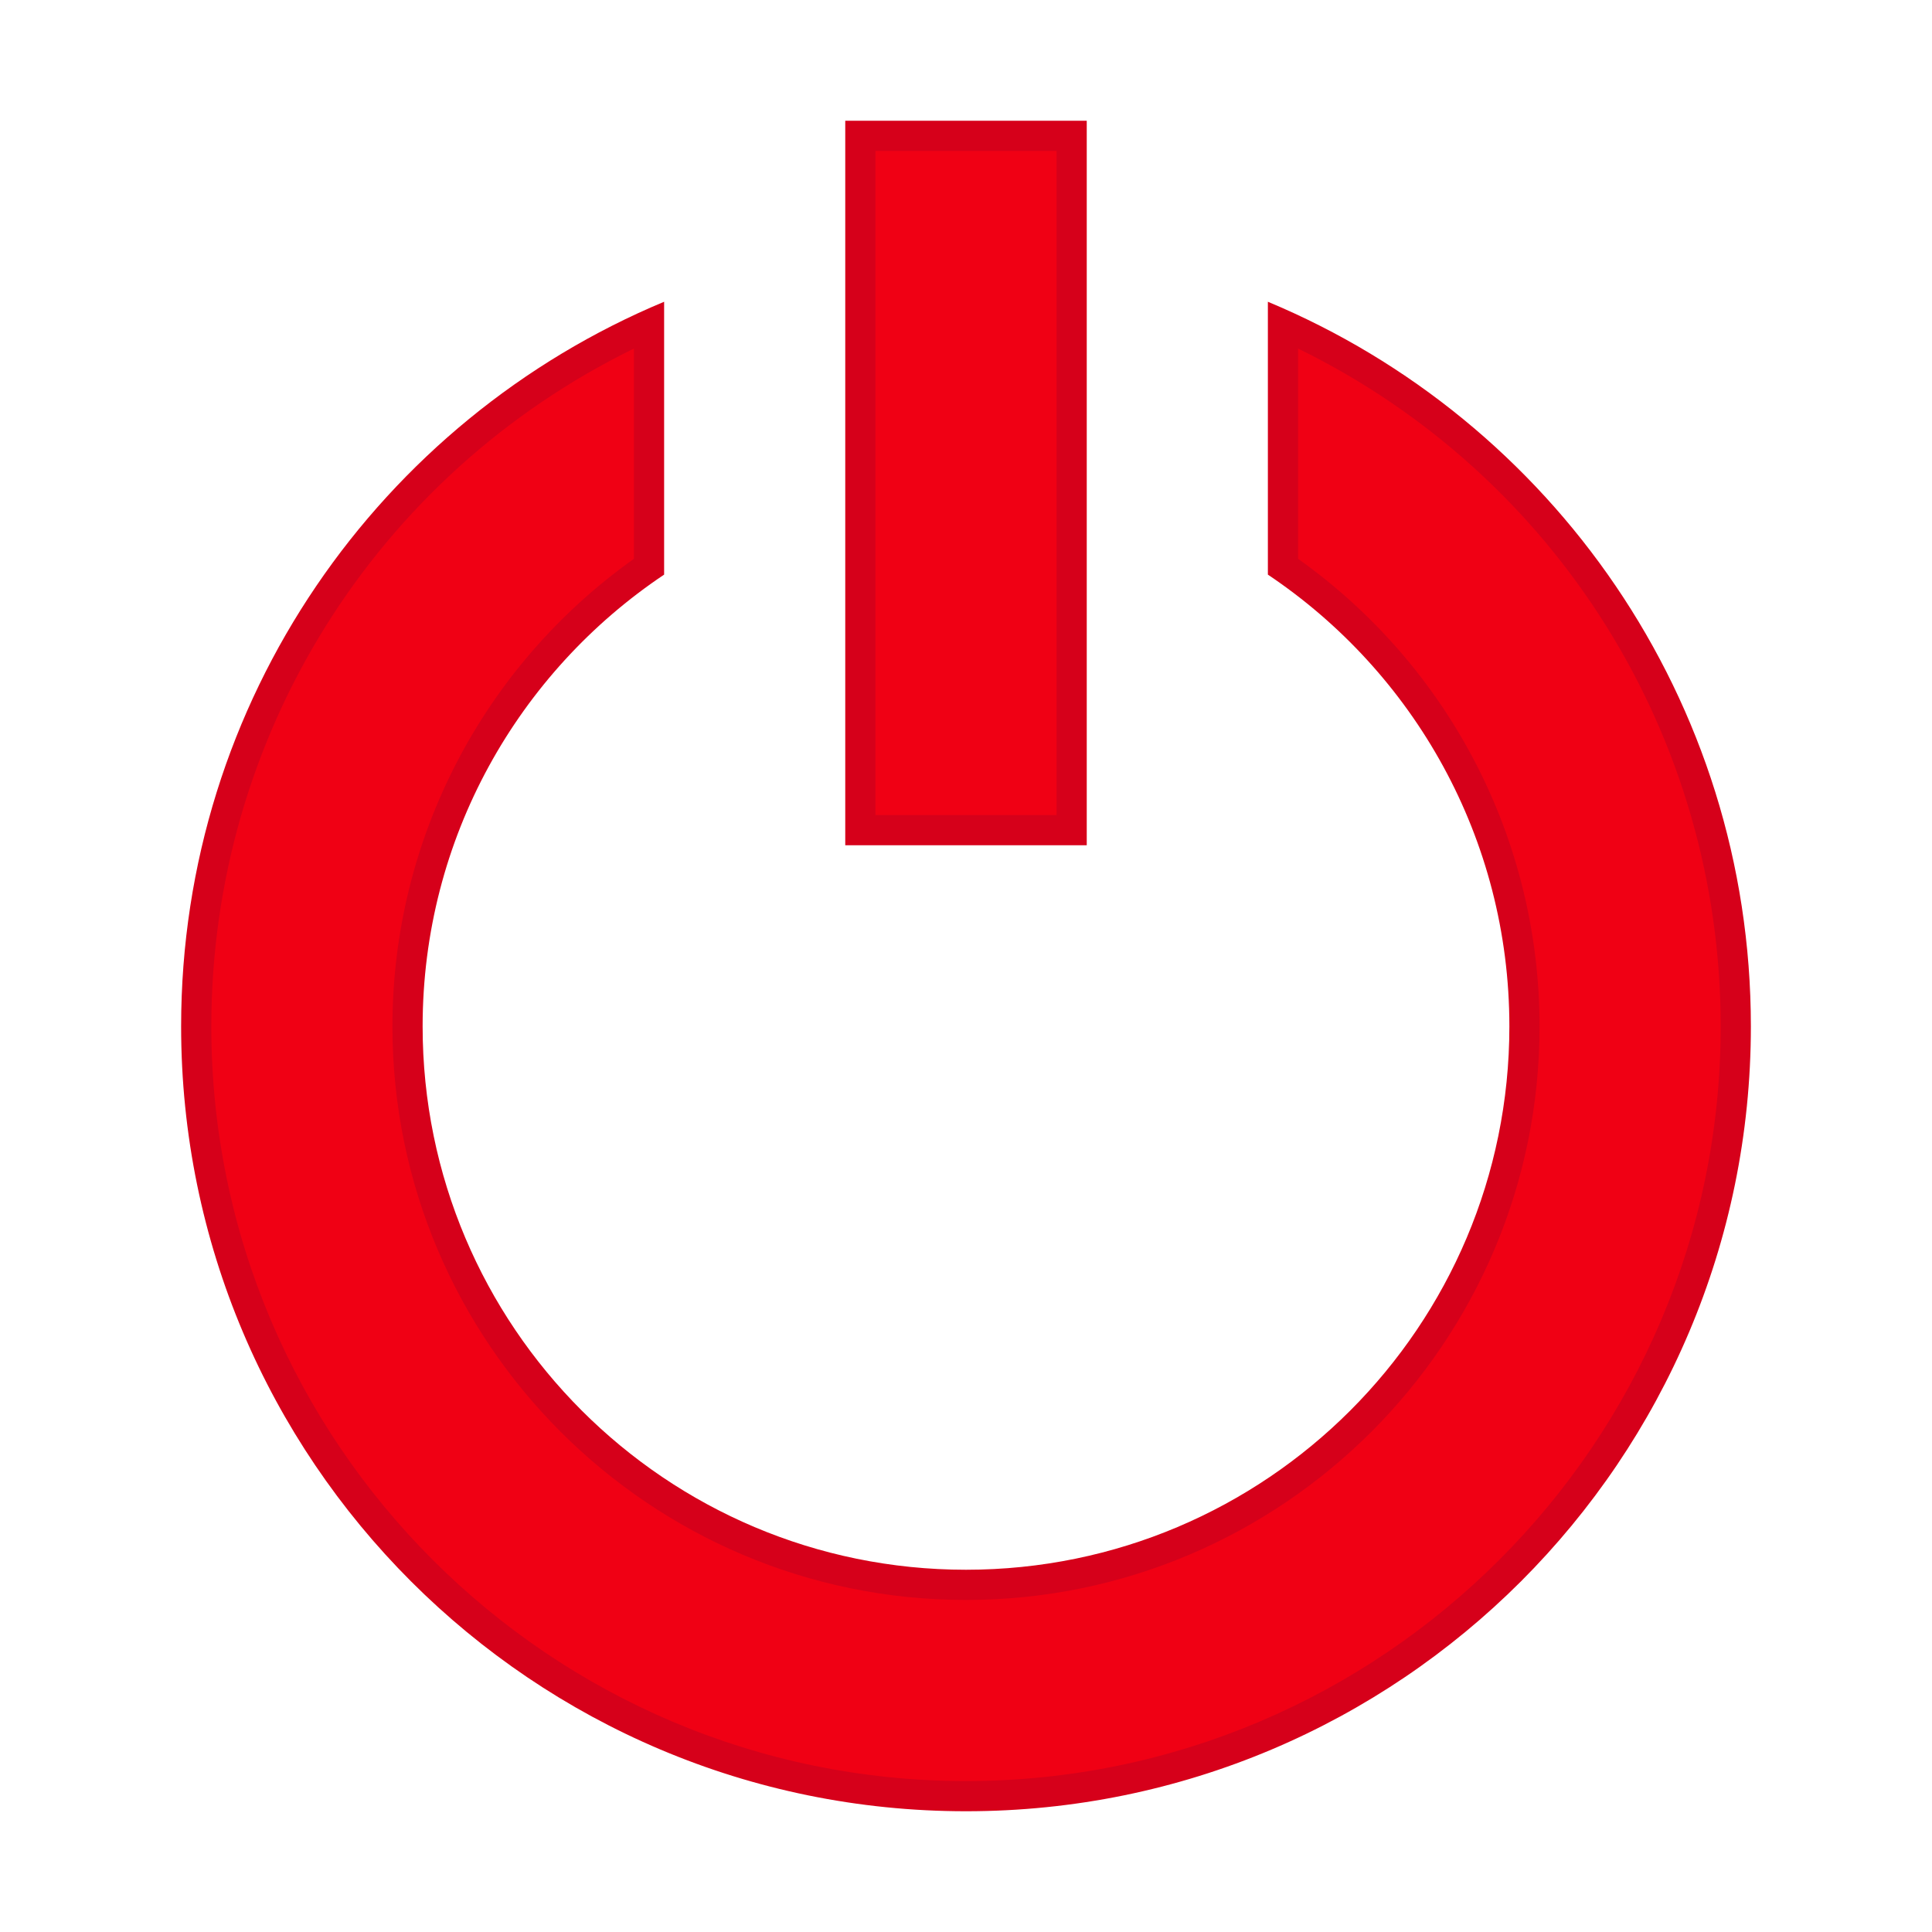
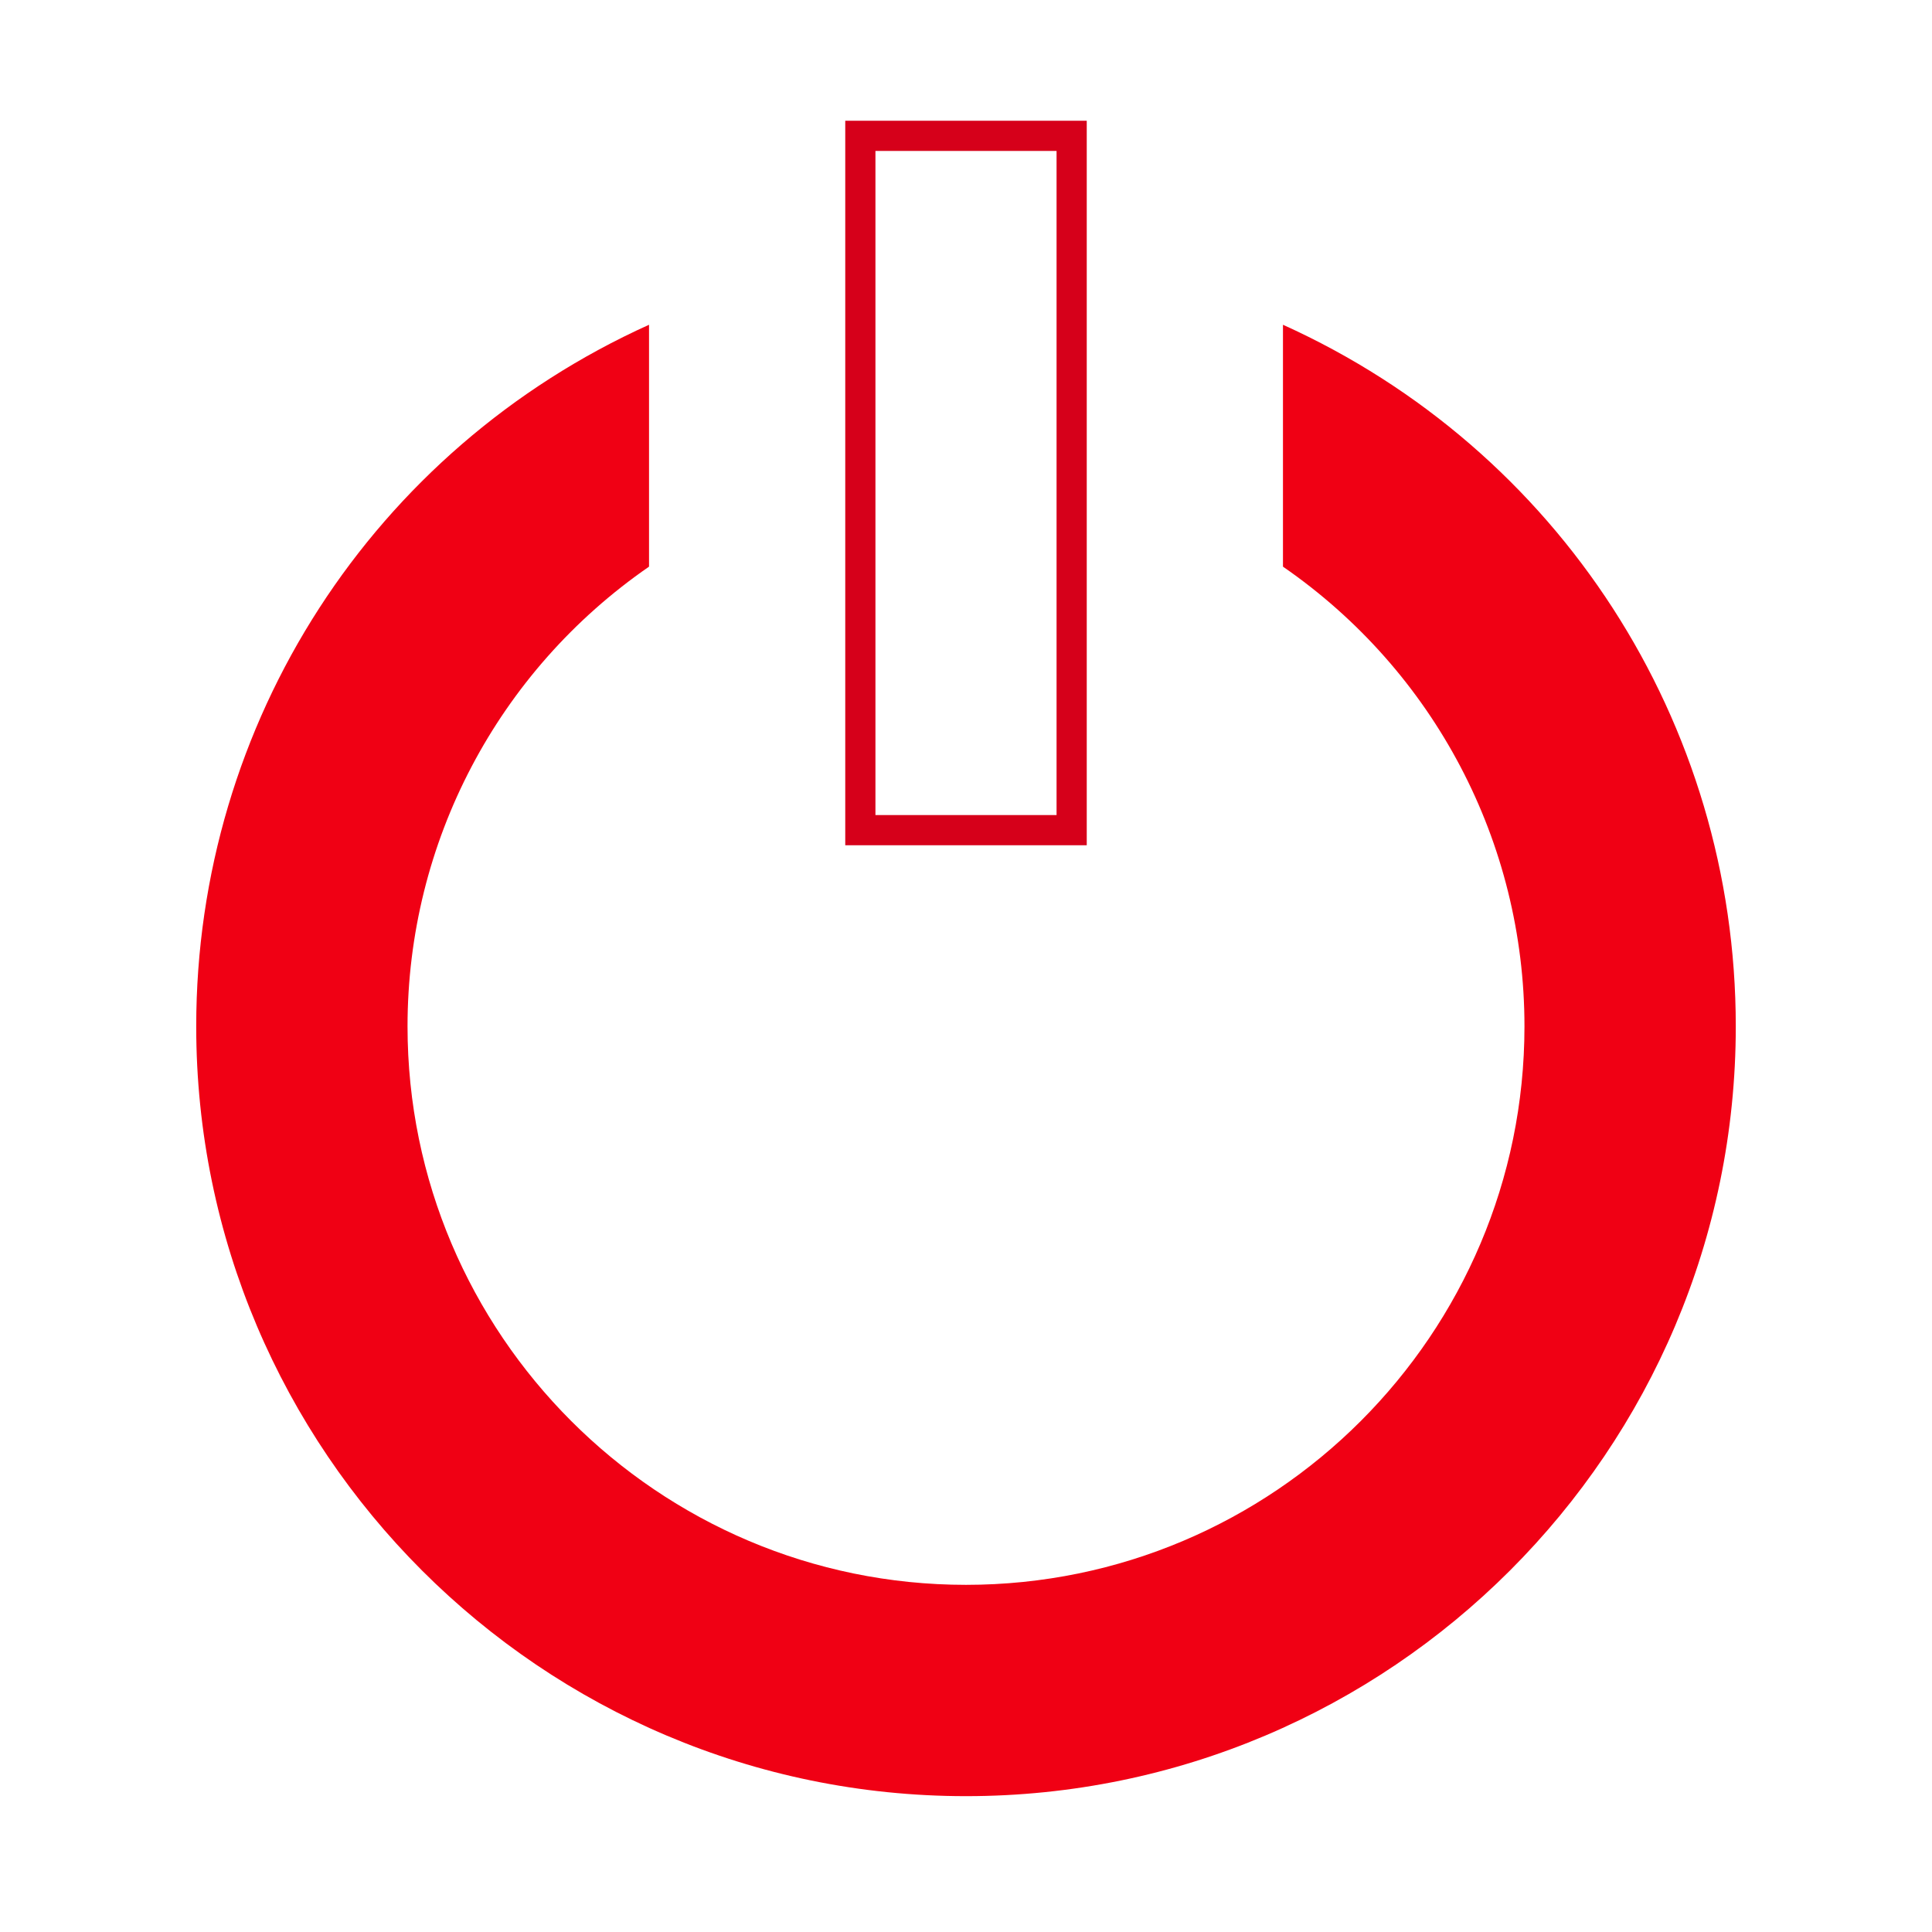
<svg xmlns="http://www.w3.org/2000/svg" version="1.1" x="0px" y="0px" viewBox="0 0 64 64" enable-background="new 0 0 64 64" xml:space="preserve">
  <path fill="#F00014" d="M32,59.5C17.939,59.5,6.5,48.061,6.5,34c0-10.074,5.862-19.115,15-23.242v8.013 c-5.014,3.463-8,9.136-8,15.229c0,10.201,8.299,18.5,18.5,18.5S50.5,44.201,50.5,34c0-6.094-2.986-11.767-8-15.229v-8.013 c9.138,4.127,15,13.168,15,23.242C57.5,48.061,46.061,59.5,32,59.5z" />
-   <path fill="#D6001A" d="M43,11.546C51.553,15.731,57,24.386,57,34c0,13.785-11.215,25-25,25S7,47.785,7,34 c0-9.614,5.447-18.269,14-22.454v6.965c-5.019,3.568-8,9.319-8,15.49c0,10.477,8.523,19,19,19s19-8.523,19-19 c0-6.171-2.981-11.921-8-15.49V11.546 M42,9.996v9.039c4.823,3.229,8,8.725,8,14.965c0,9.941-8.059,18-18,18s-18-8.059-18-18 c0-6.24,3.177-11.736,8-14.965V9.996C12.605,13.914,6,23.185,6,34c0,14.359,11.641,26,26,26c14.359,0,26-11.641,26-26 C58,23.185,51.395,13.914,42,9.996L42,9.996z" />
-   <rect x="28.5" y="4.5" fill="#F00014" width="7" height="23" />
  <path fill="#D6001A" d="M35,5v22h-6V5H35 M36,4h-8v24h8V4L36,4z" />
</svg>